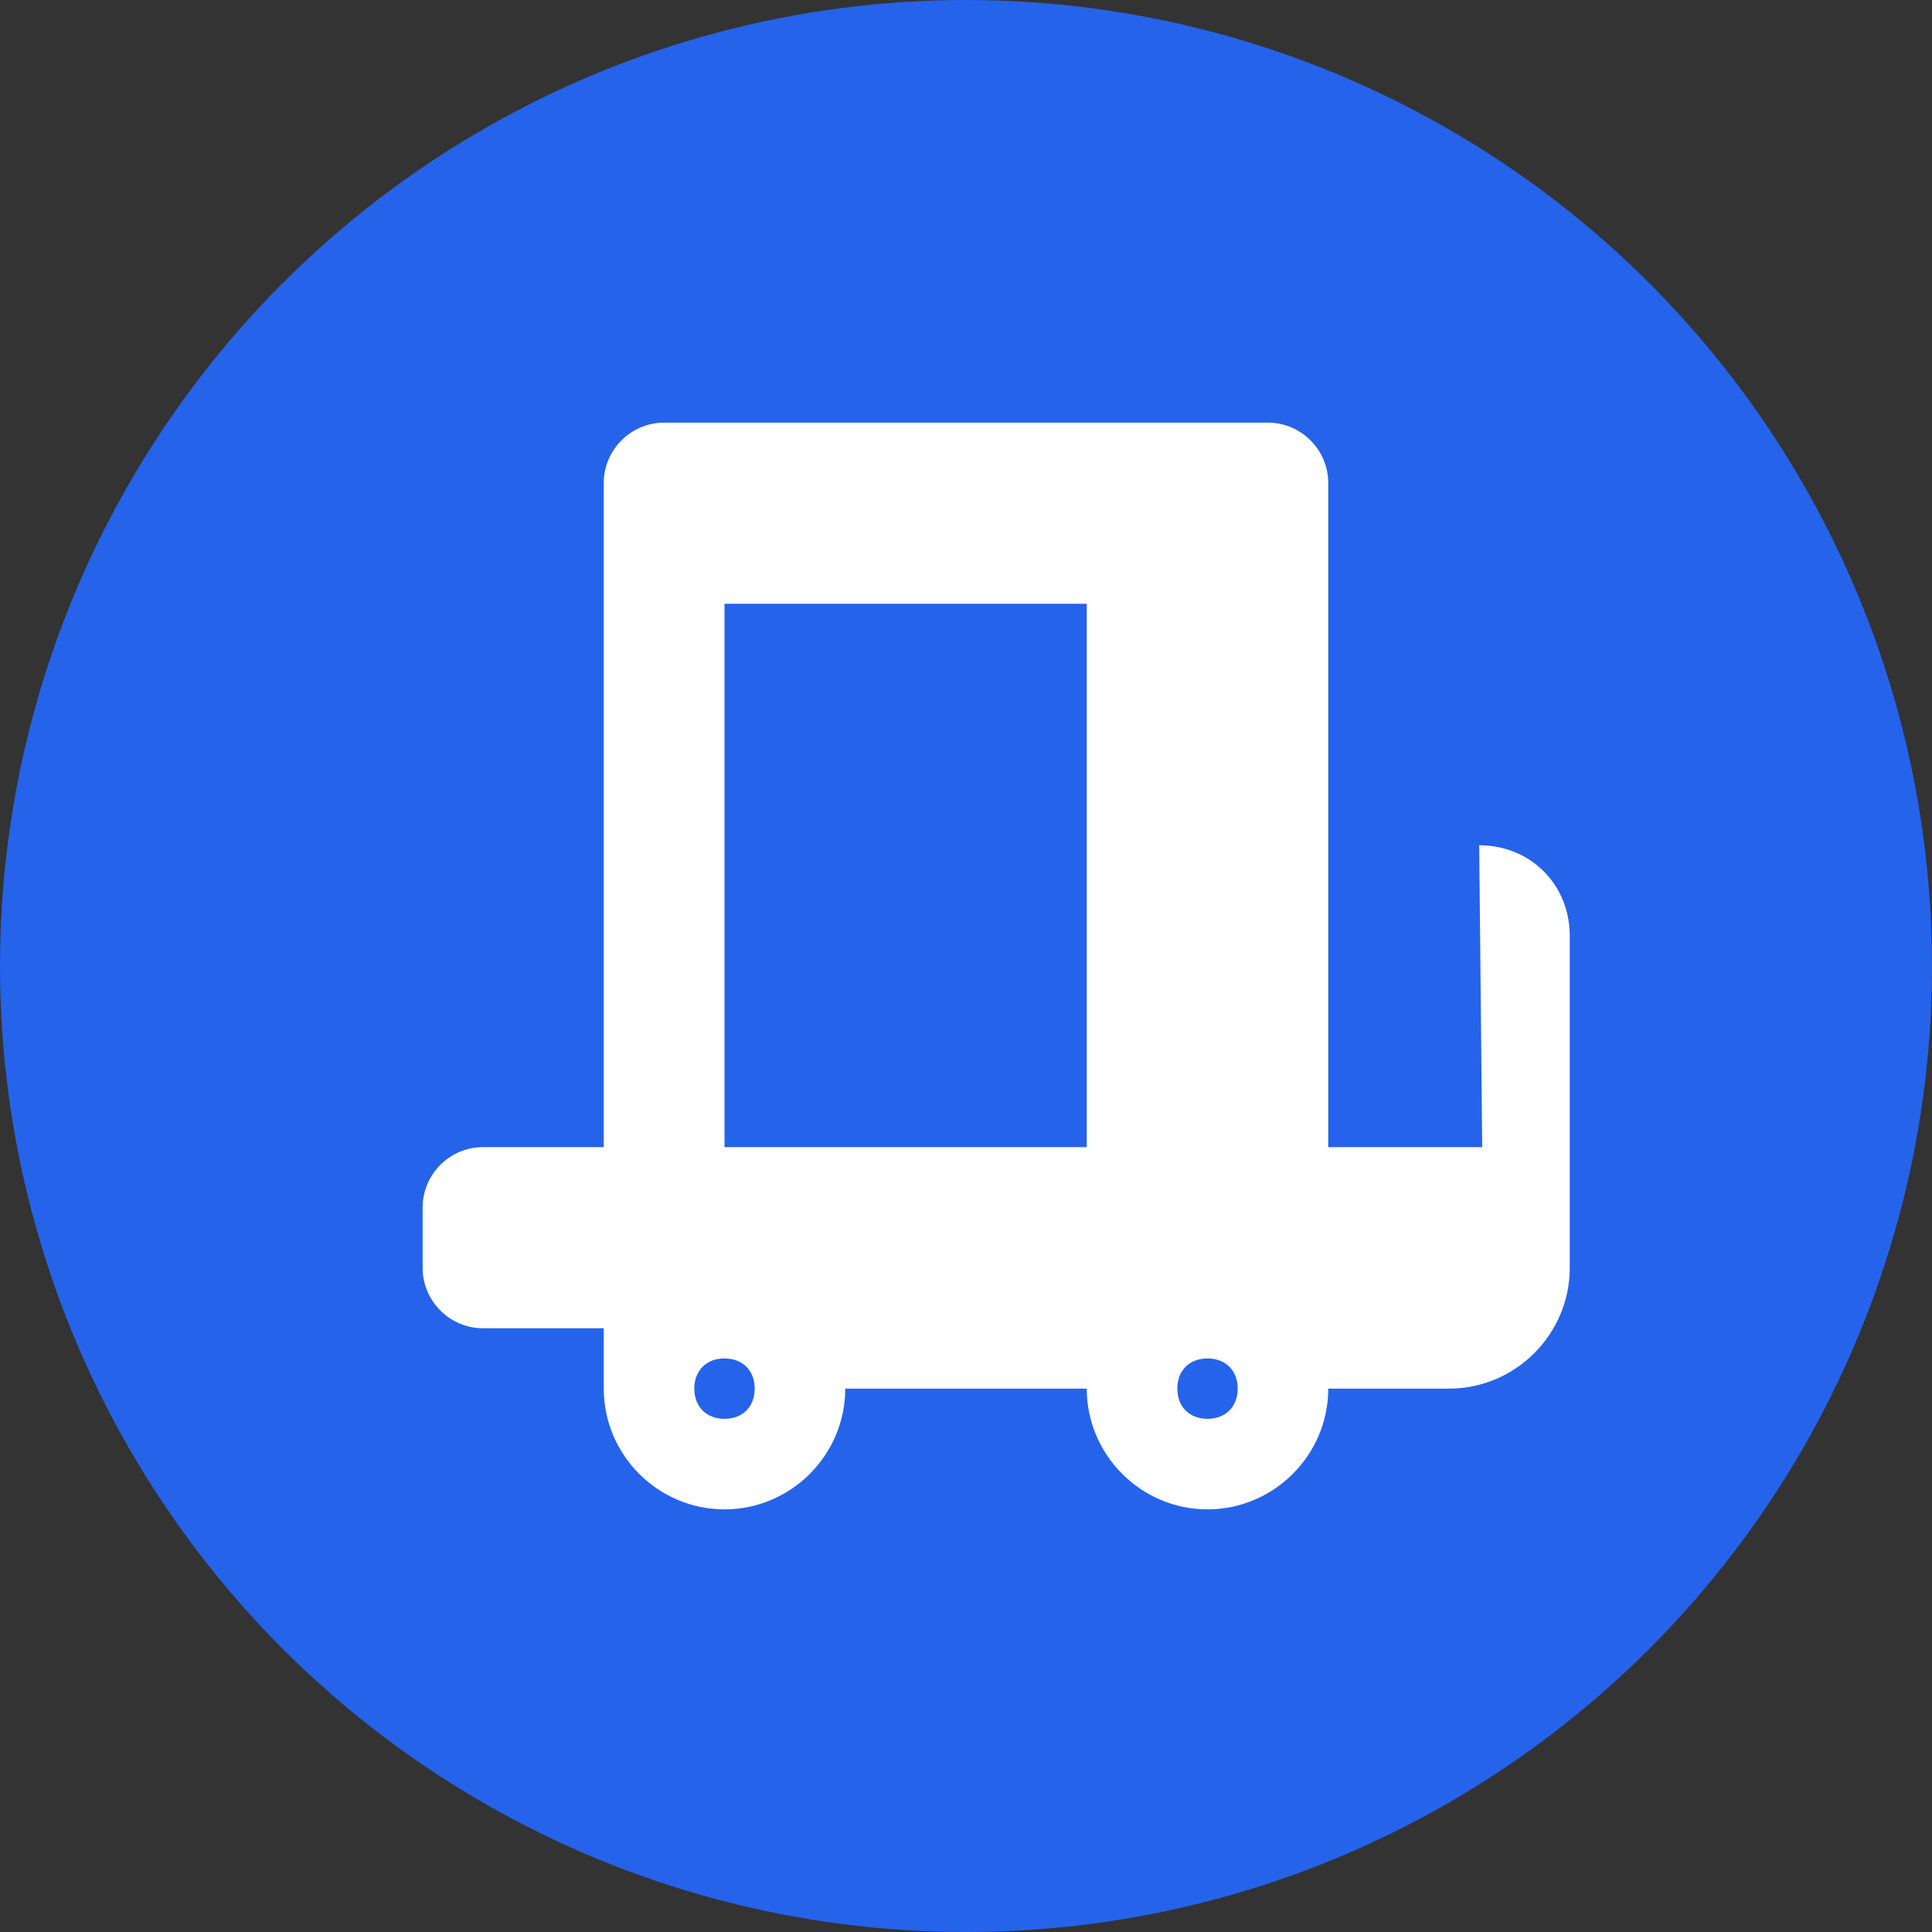
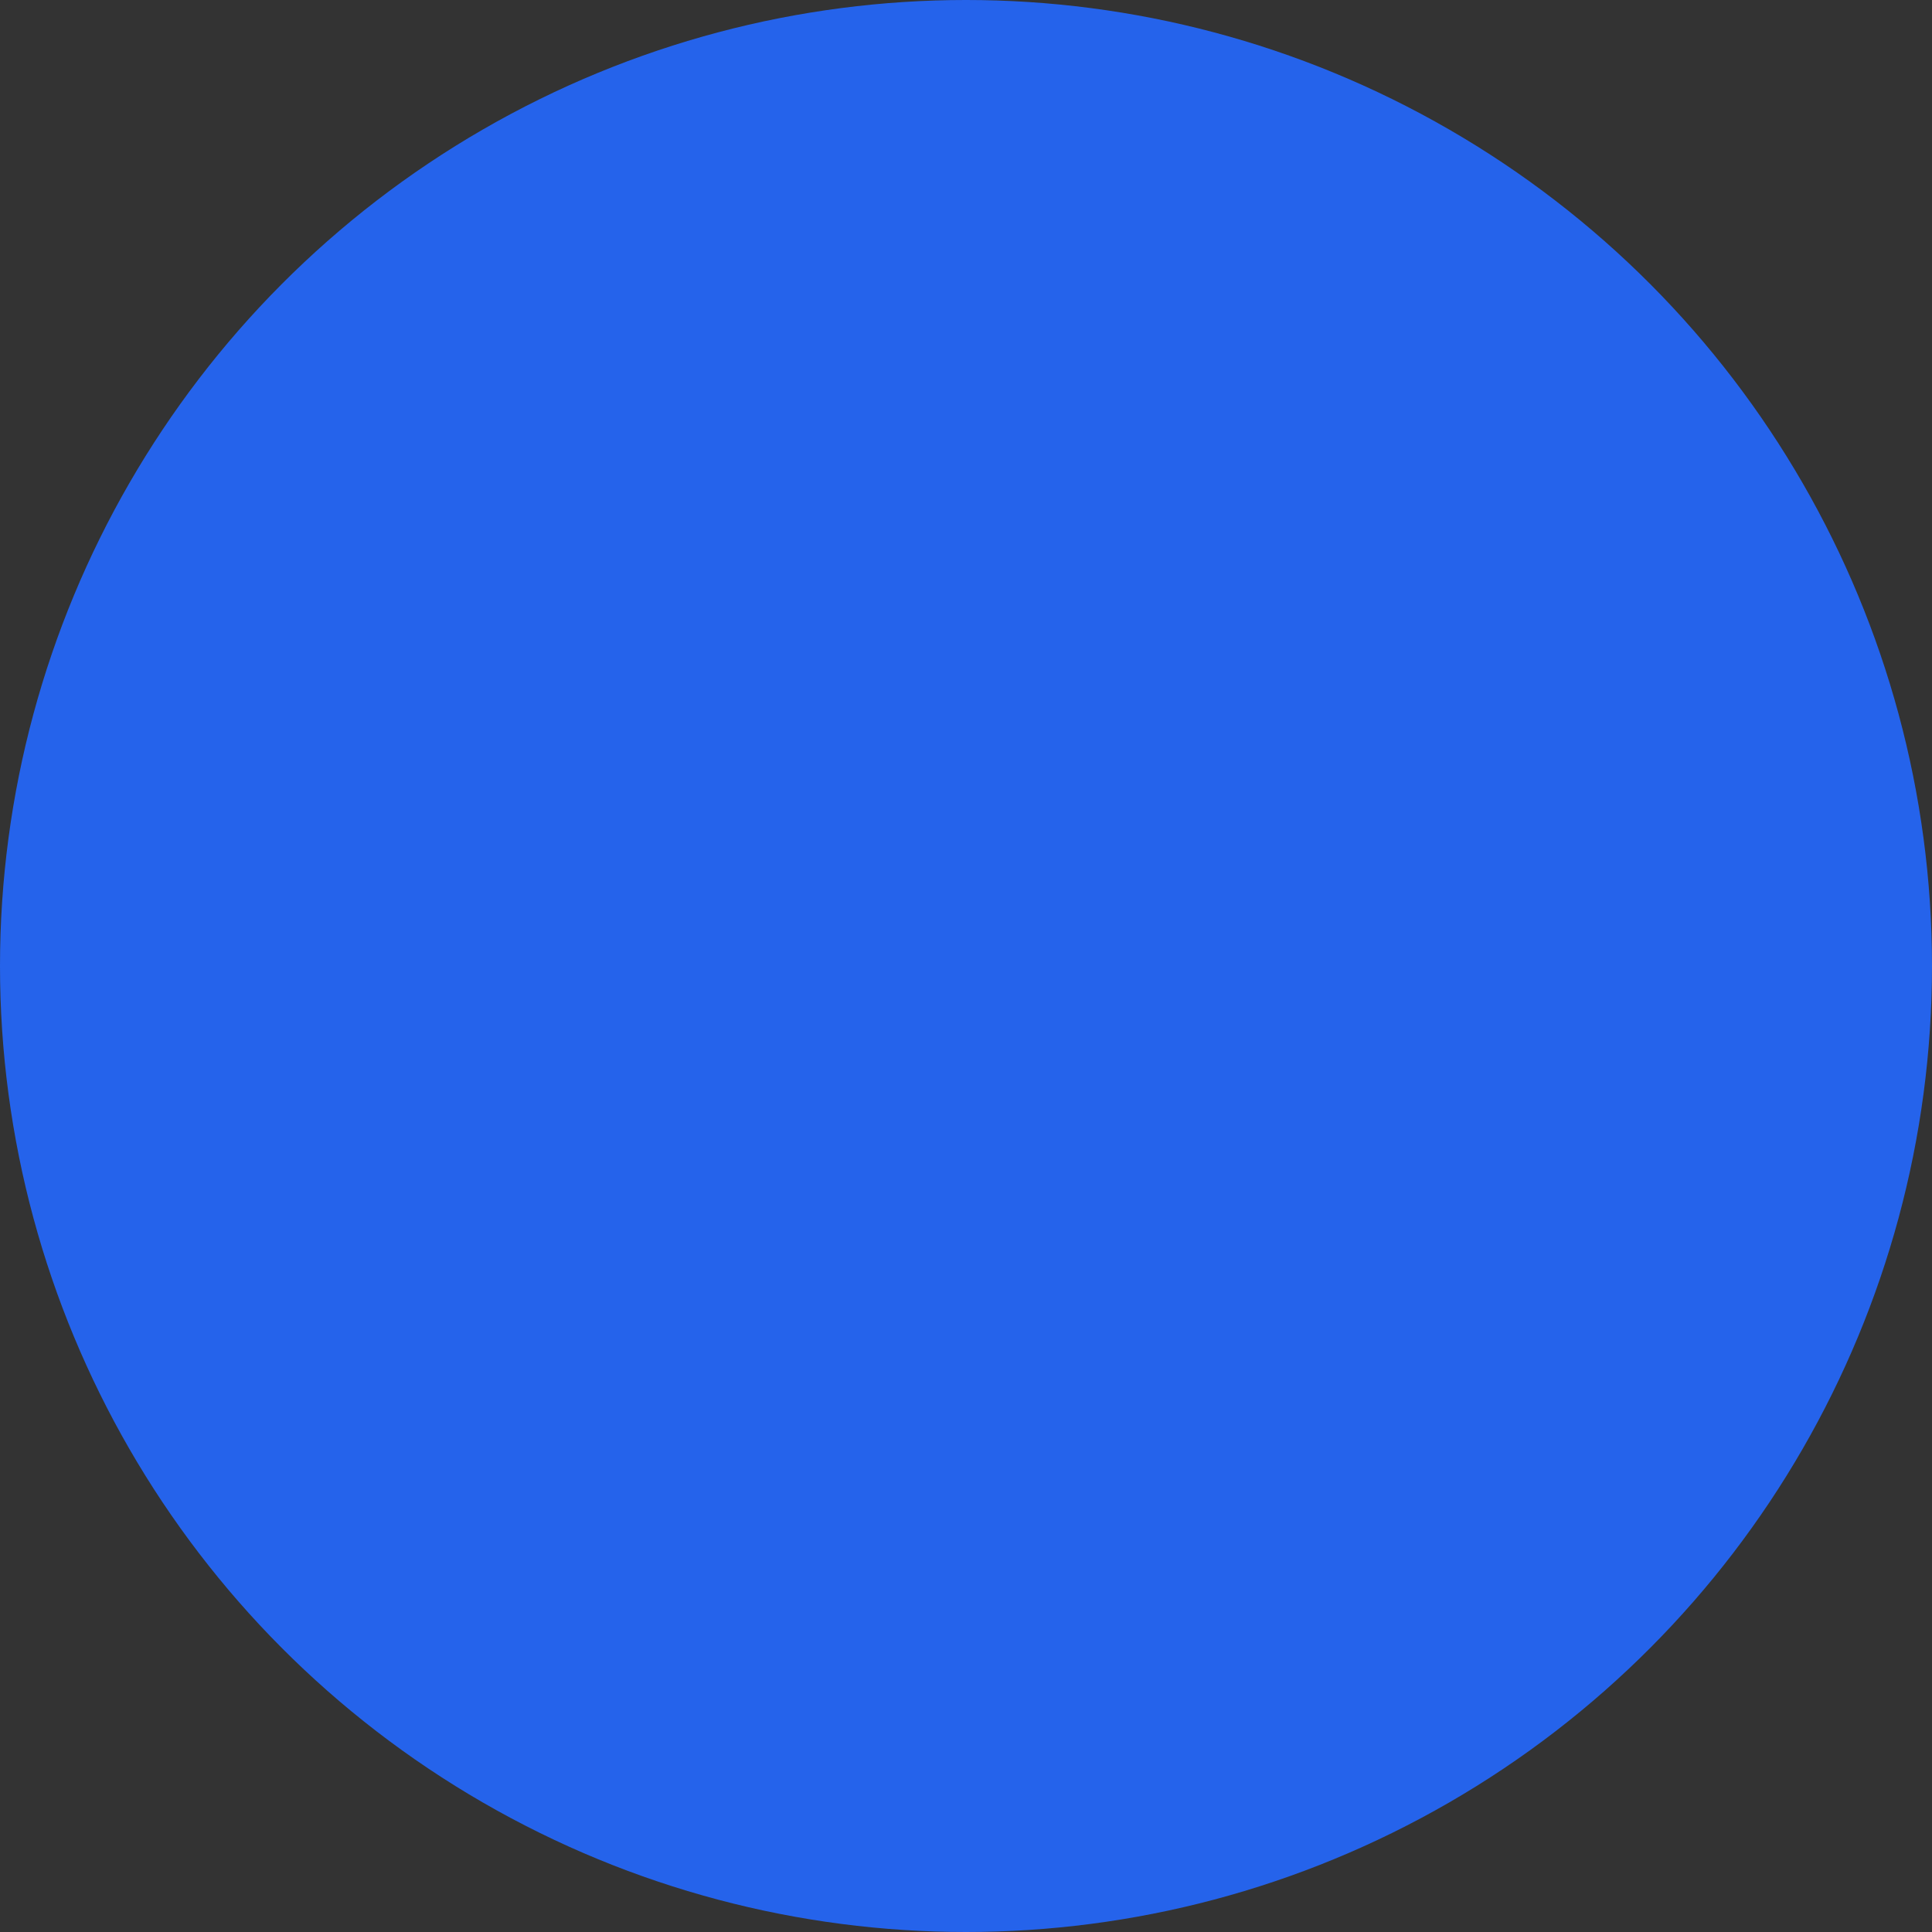
<svg xmlns="http://www.w3.org/2000/svg" width="64" height="64" viewBox="0 0 64 64" fill="none">
  <rect x="0" y="0" width="64" height="64" fill="#333333" stroke="none" />
  <circle cx="32" cy="32" r="32" fill="#2563EB" />
-   <path d="M49 28H44V16C44 14.9 43.1 14 42 14H22C20.9 14 20 14.9 20 16V38H16C14.9 38 14 38.9 14 40V42C14 43.1 14.9 44 16 44H20V46C20 48.2 21.8 50 24 50C26.2 50 28 48.2 28 46H36C36 48.2 37.8 50 40 50C42.2 50 44 48.2 44 46H48C50.2 46 52 44.2 52 42V31C52 29.3 50.7 28 49 28ZM24 47C23.4 47 23 46.6 23 46C23 45.4 23.4 45 24 45C24.6 45 25 45.4 25 46C25 46.6 24.6 47 24 47ZM36 38H24V20H36V38ZM40 47C39.4 47 39 46.6 39 46C39 45.4 39.4 45 40 45C40.6 45 41 45.4 41 46C41 46.6 40.6 47 40 47ZM44 38V28H49L49.1 38H44Z" fill="white" />
</svg>